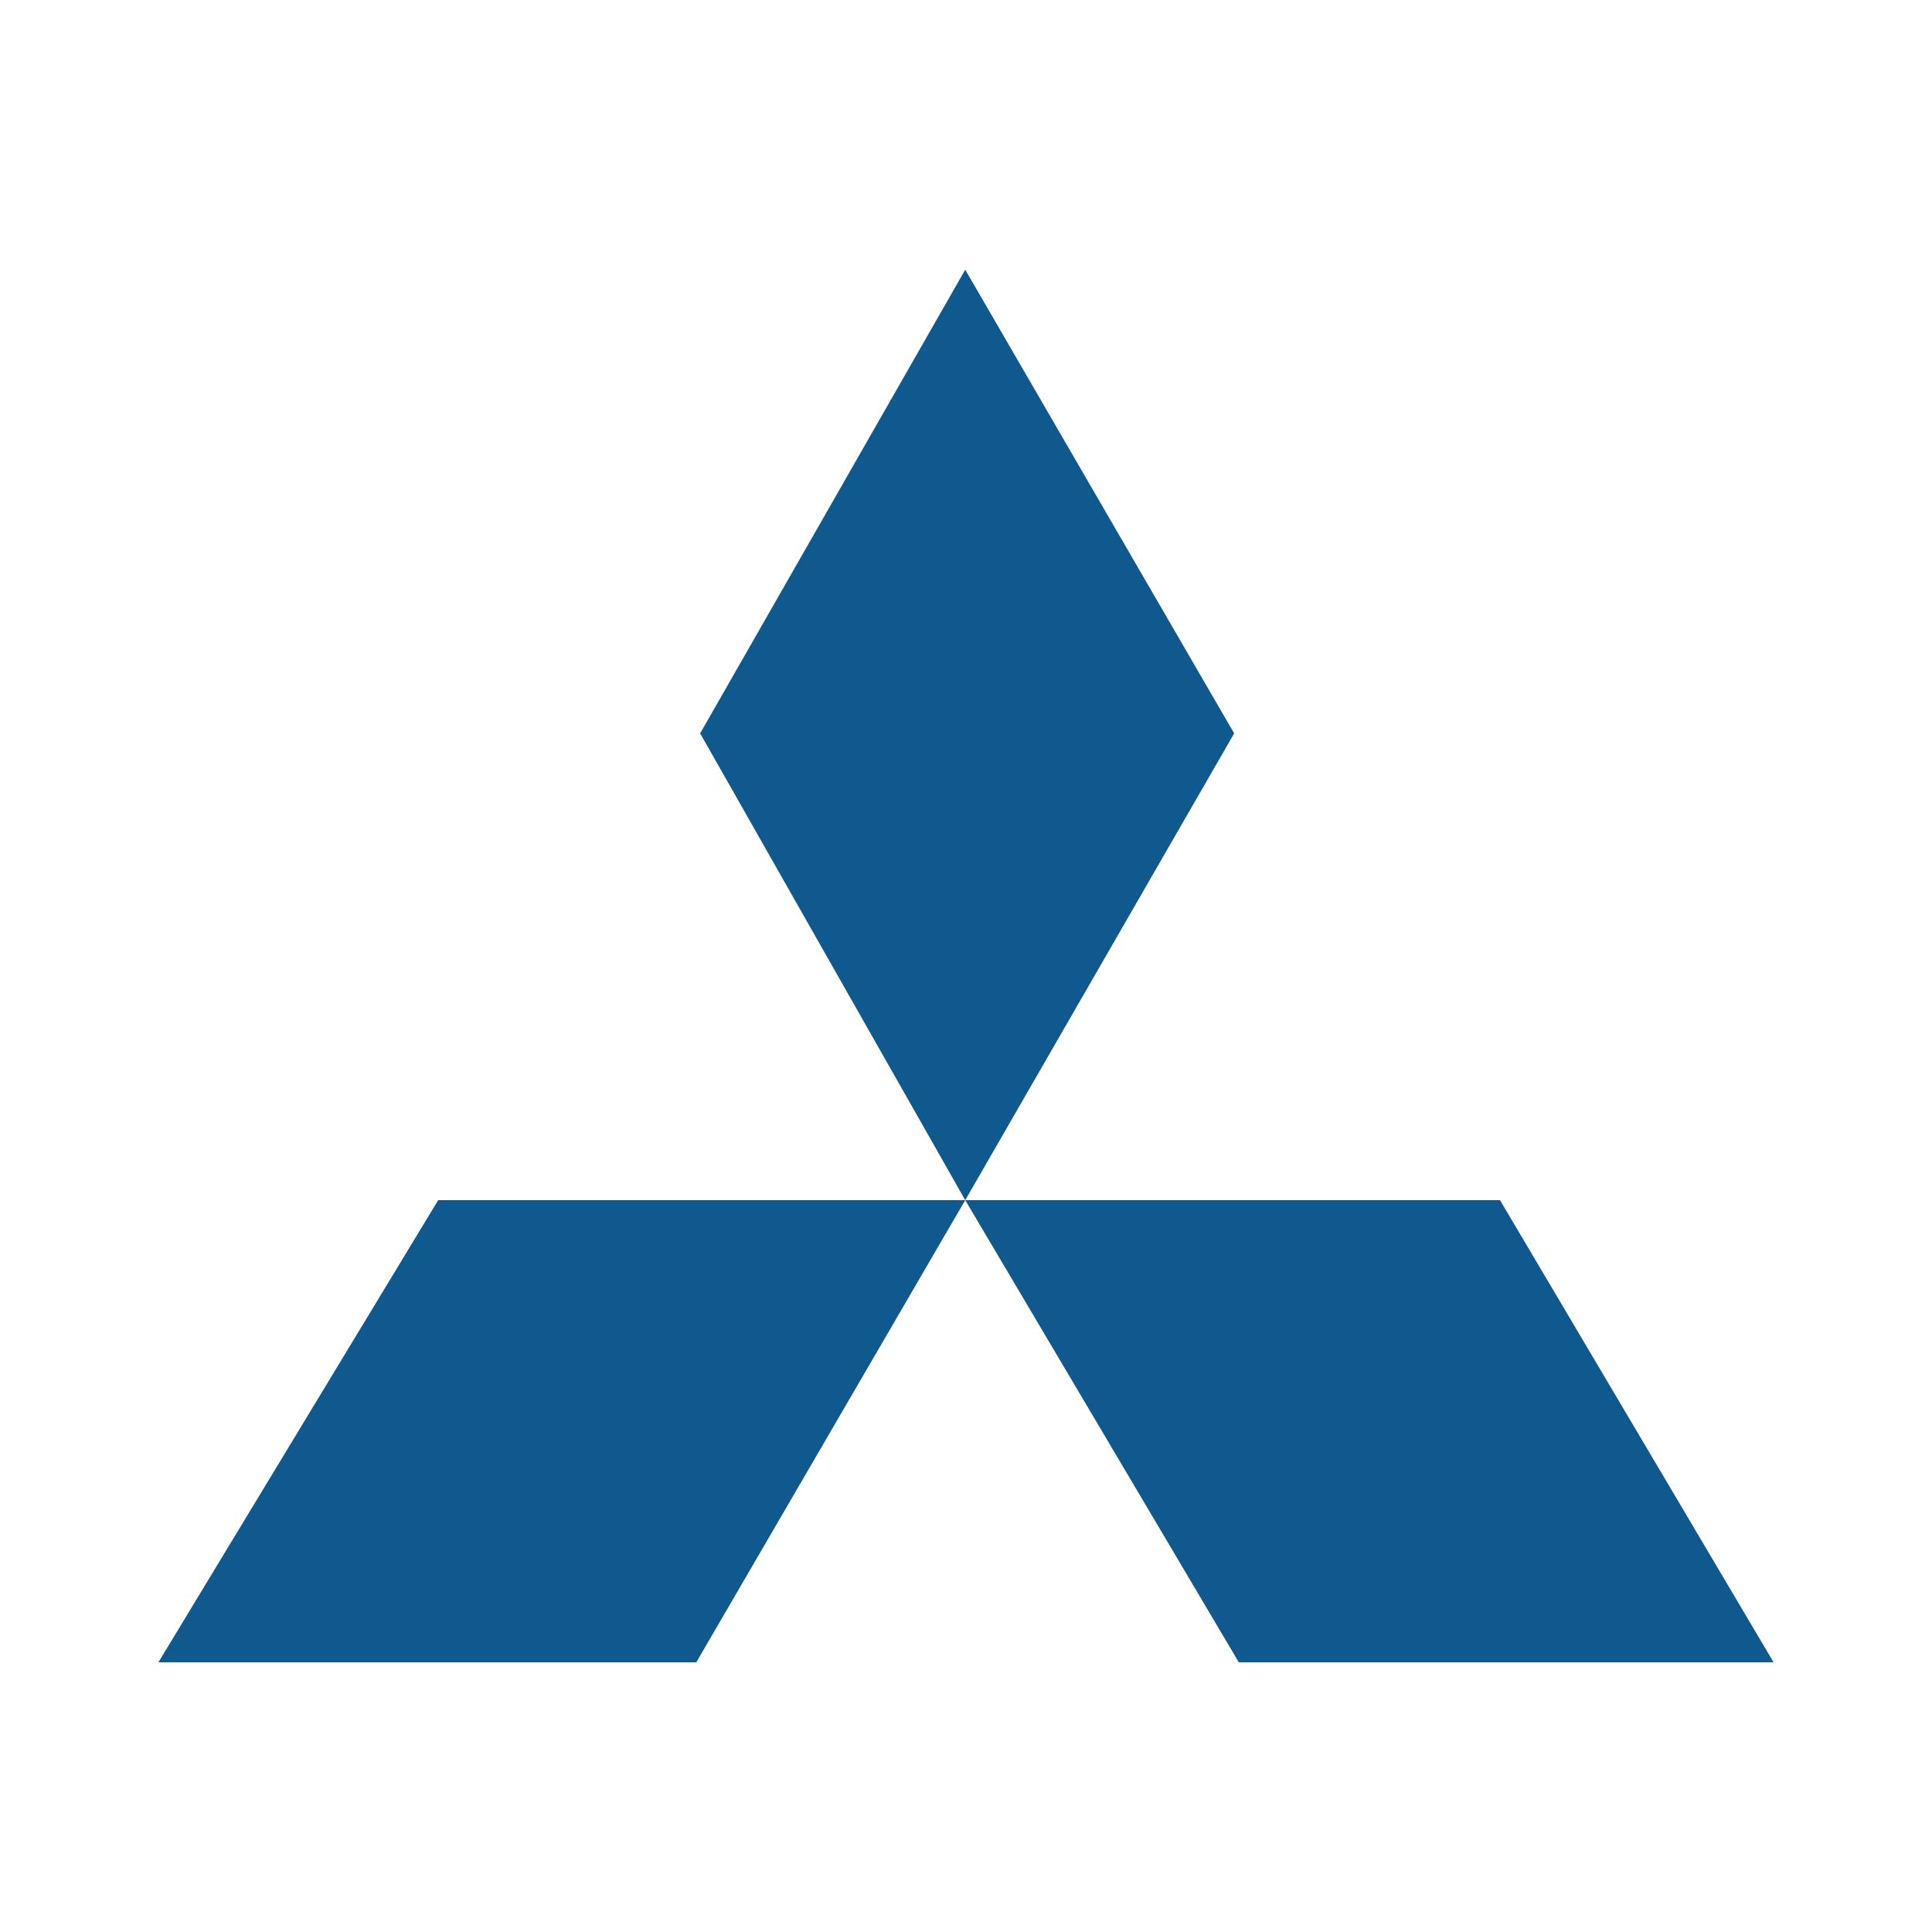
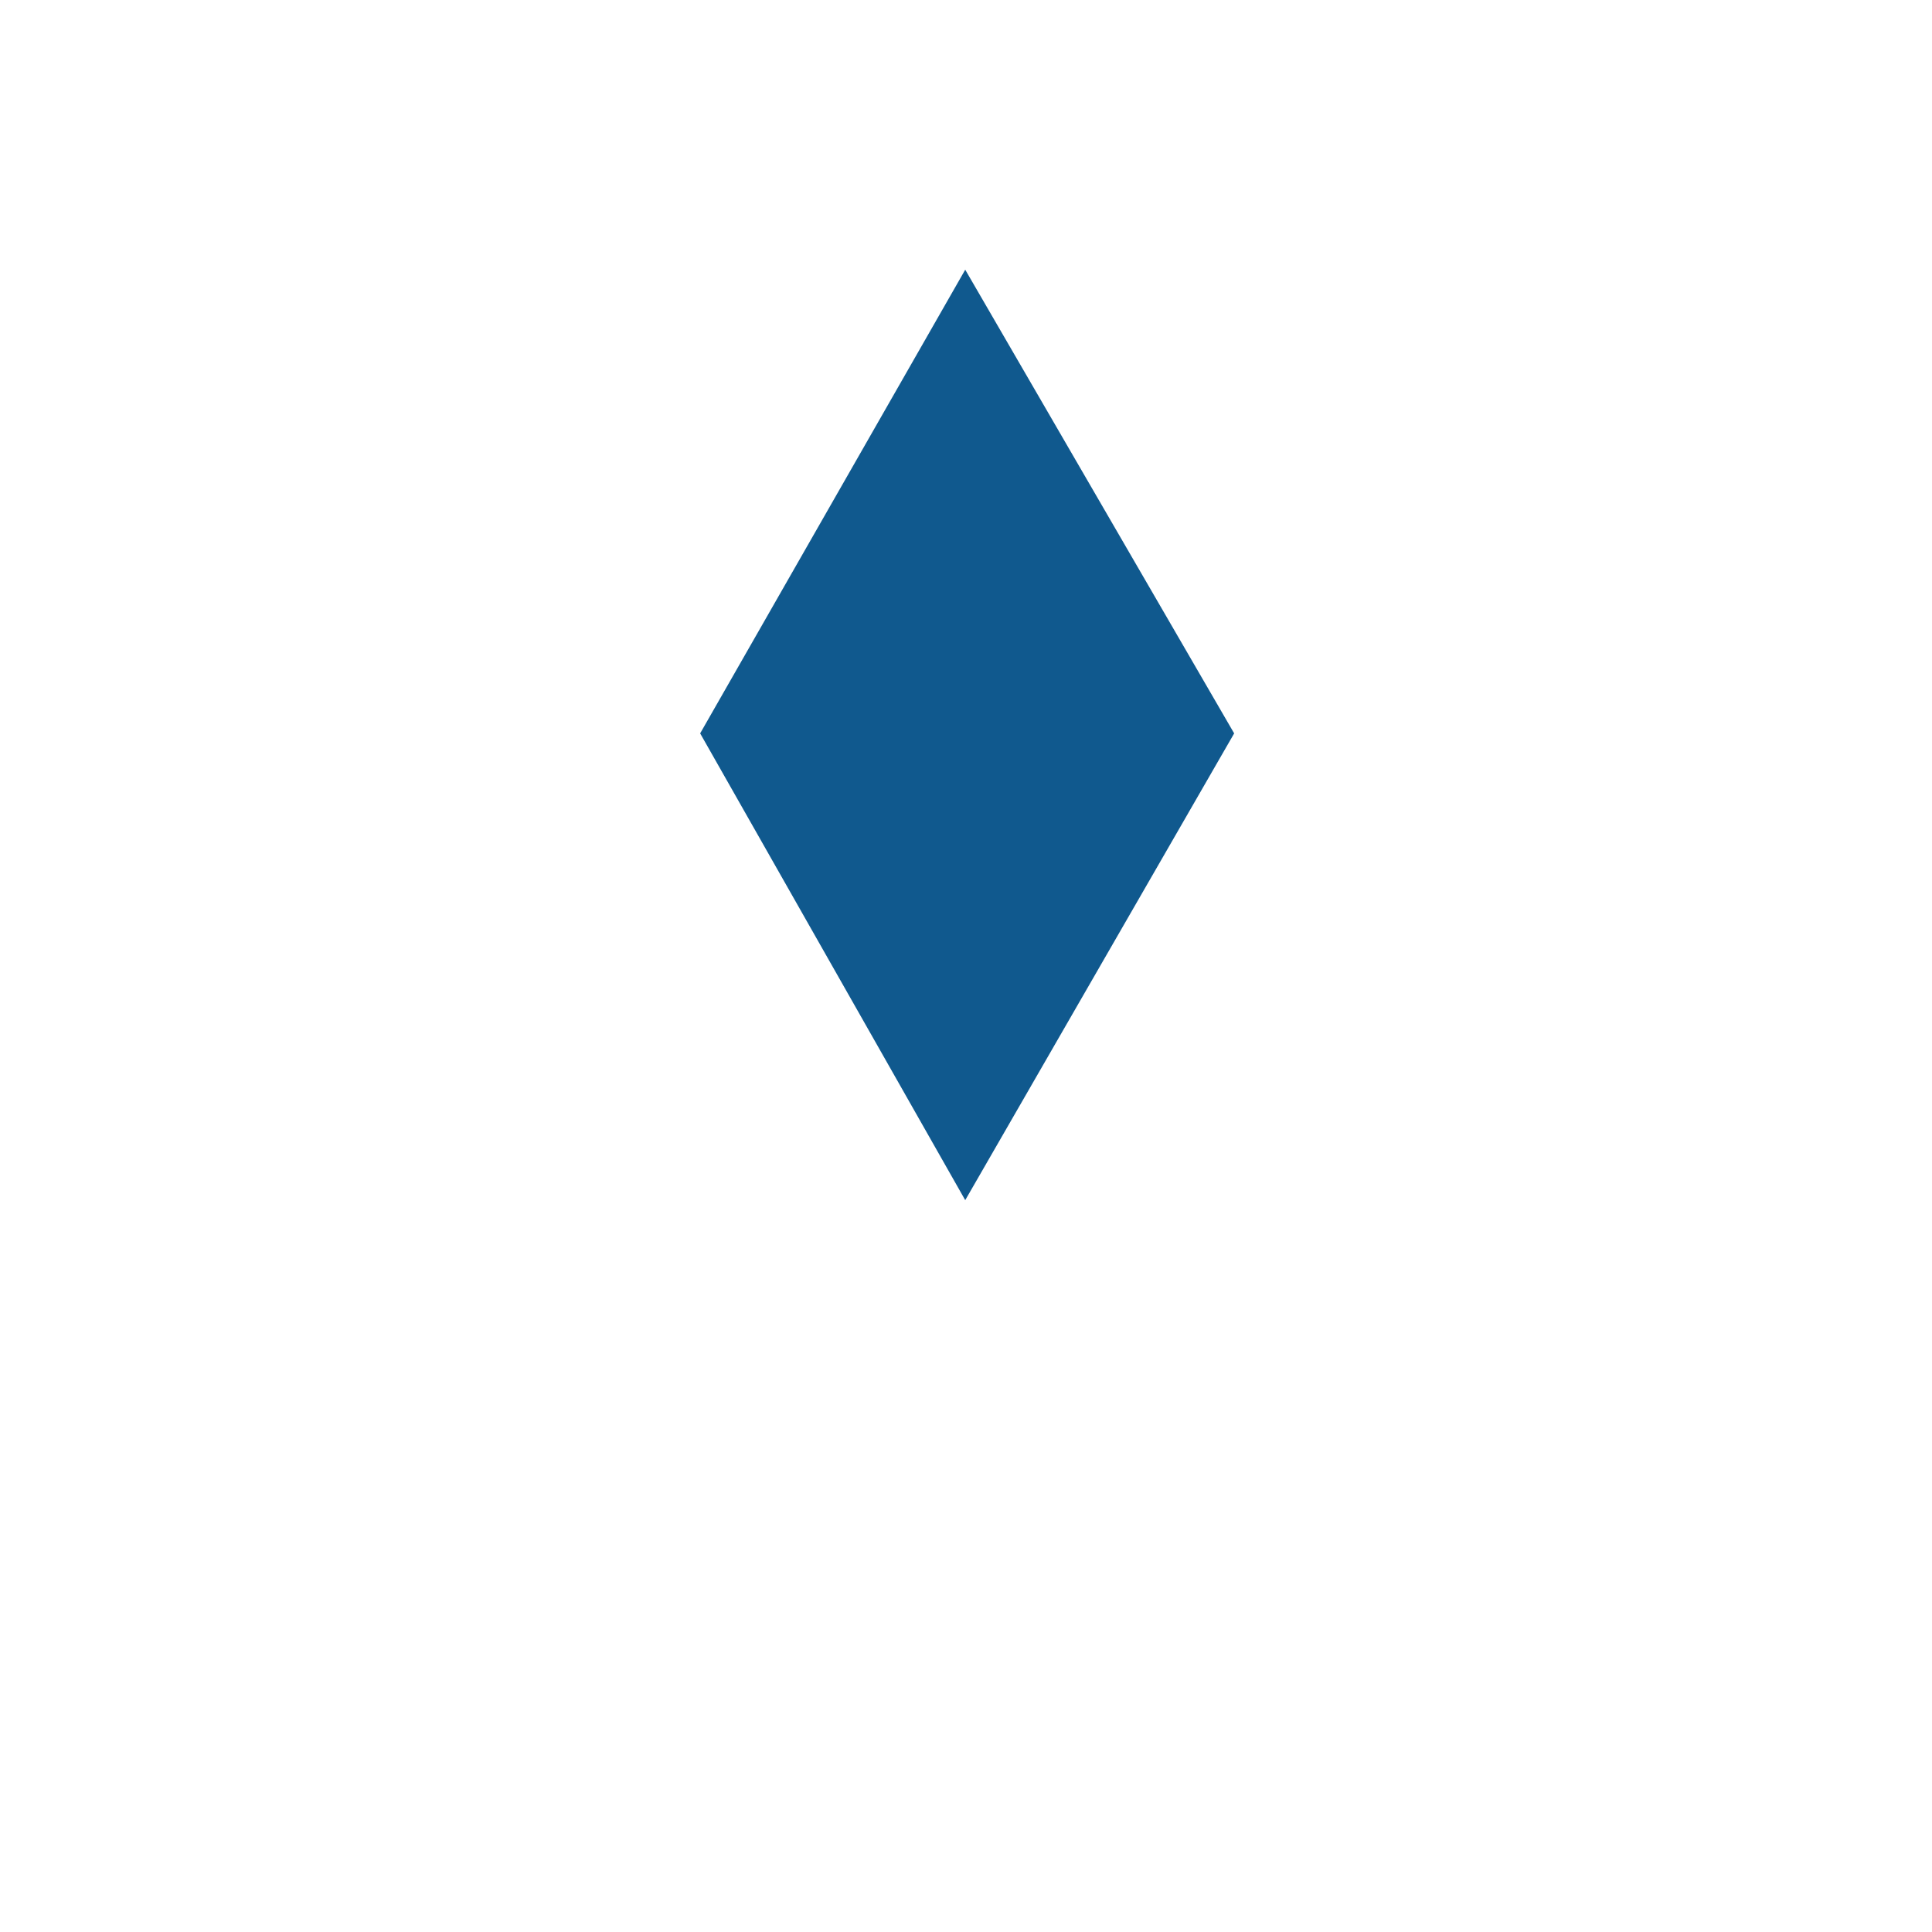
<svg xmlns="http://www.w3.org/2000/svg" style="fill: #10598E; color: #10598E;" viewBox="0 0 250 250">
-   <polygon points="90.6 94.9 124.9 155.3 124.9 155.3 90.6 94.9" />
  <path d="M124.9,34.9l-34.4,59.9,34.4-59.9Z" />
  <polygon points="159.7 94.9 124.9 34.9 90.6 94.9 124.9 155.3 159.7 94.9" />
-   <polygon points="56.7 155.3 20.5 215.1 90.1 215.1 124.9 155.3 56.7 155.3" />
-   <path d="M124.9,155.3l35.4,59.8s-35.4-59.8-35.4-59.8Z" />
-   <polygon points="124.9 155.3 160.3 215.1 229.5 215.1 194.1 155.3 124.9 155.3" />
</svg>